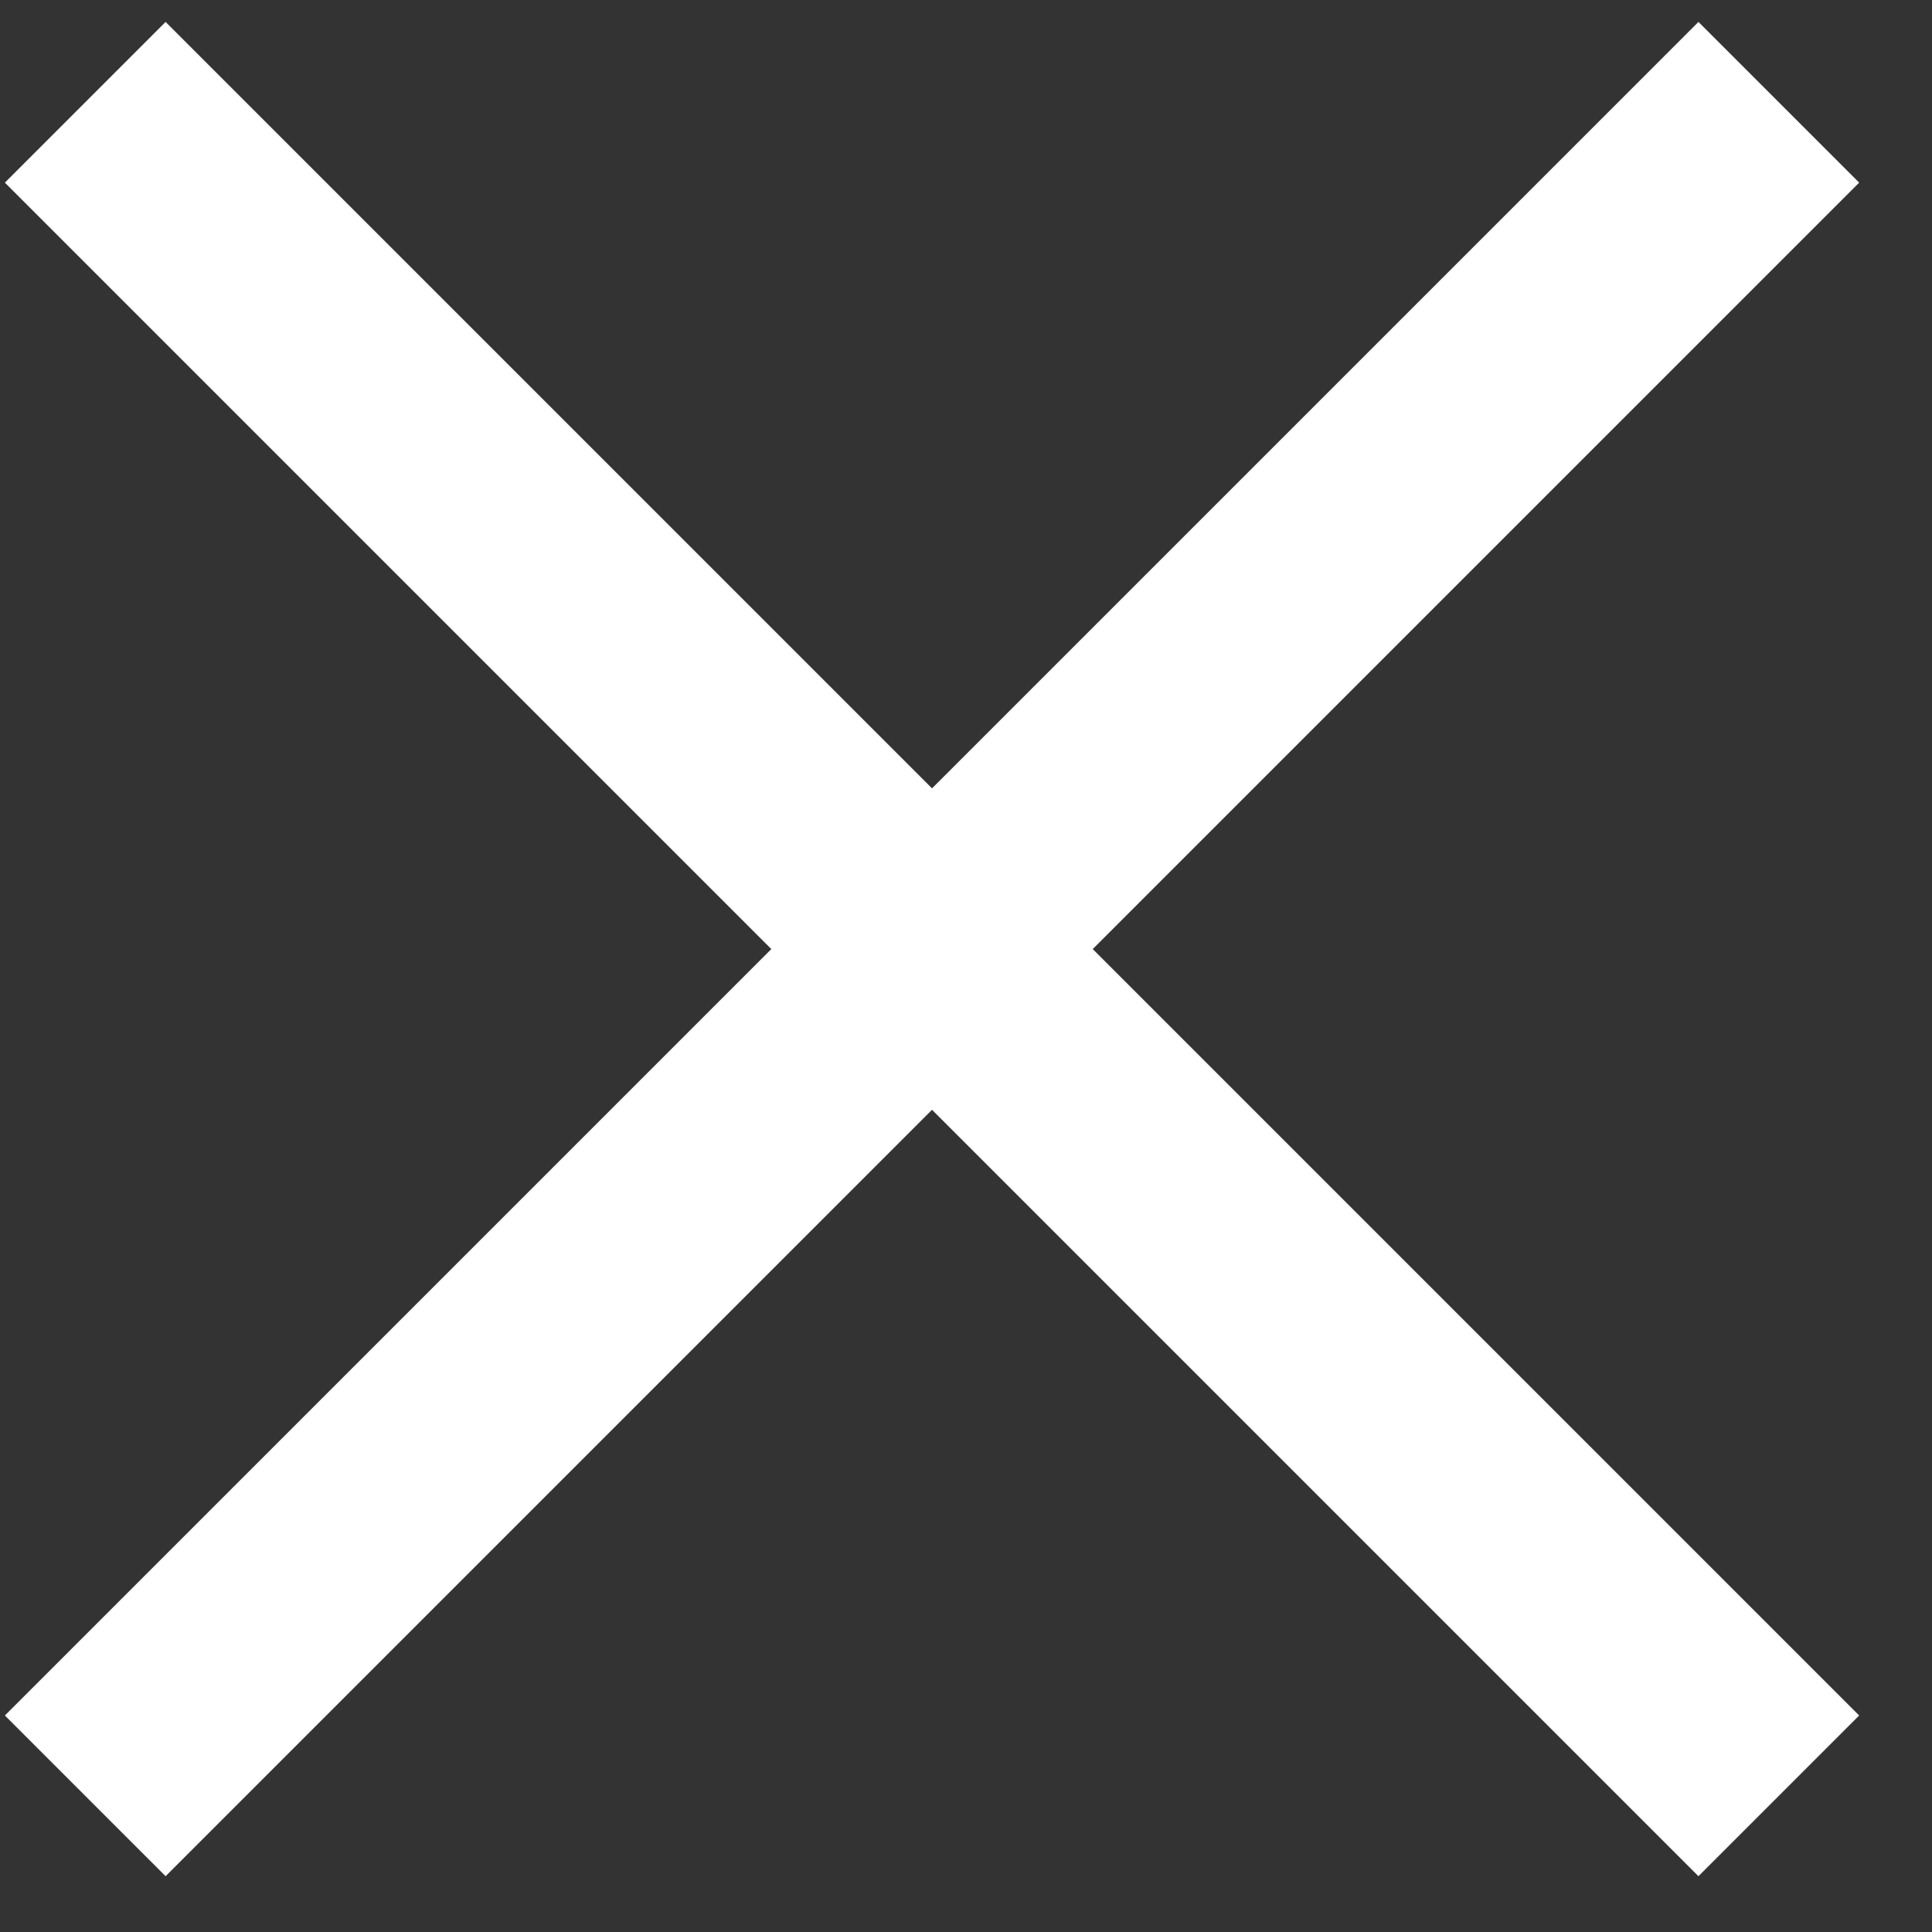
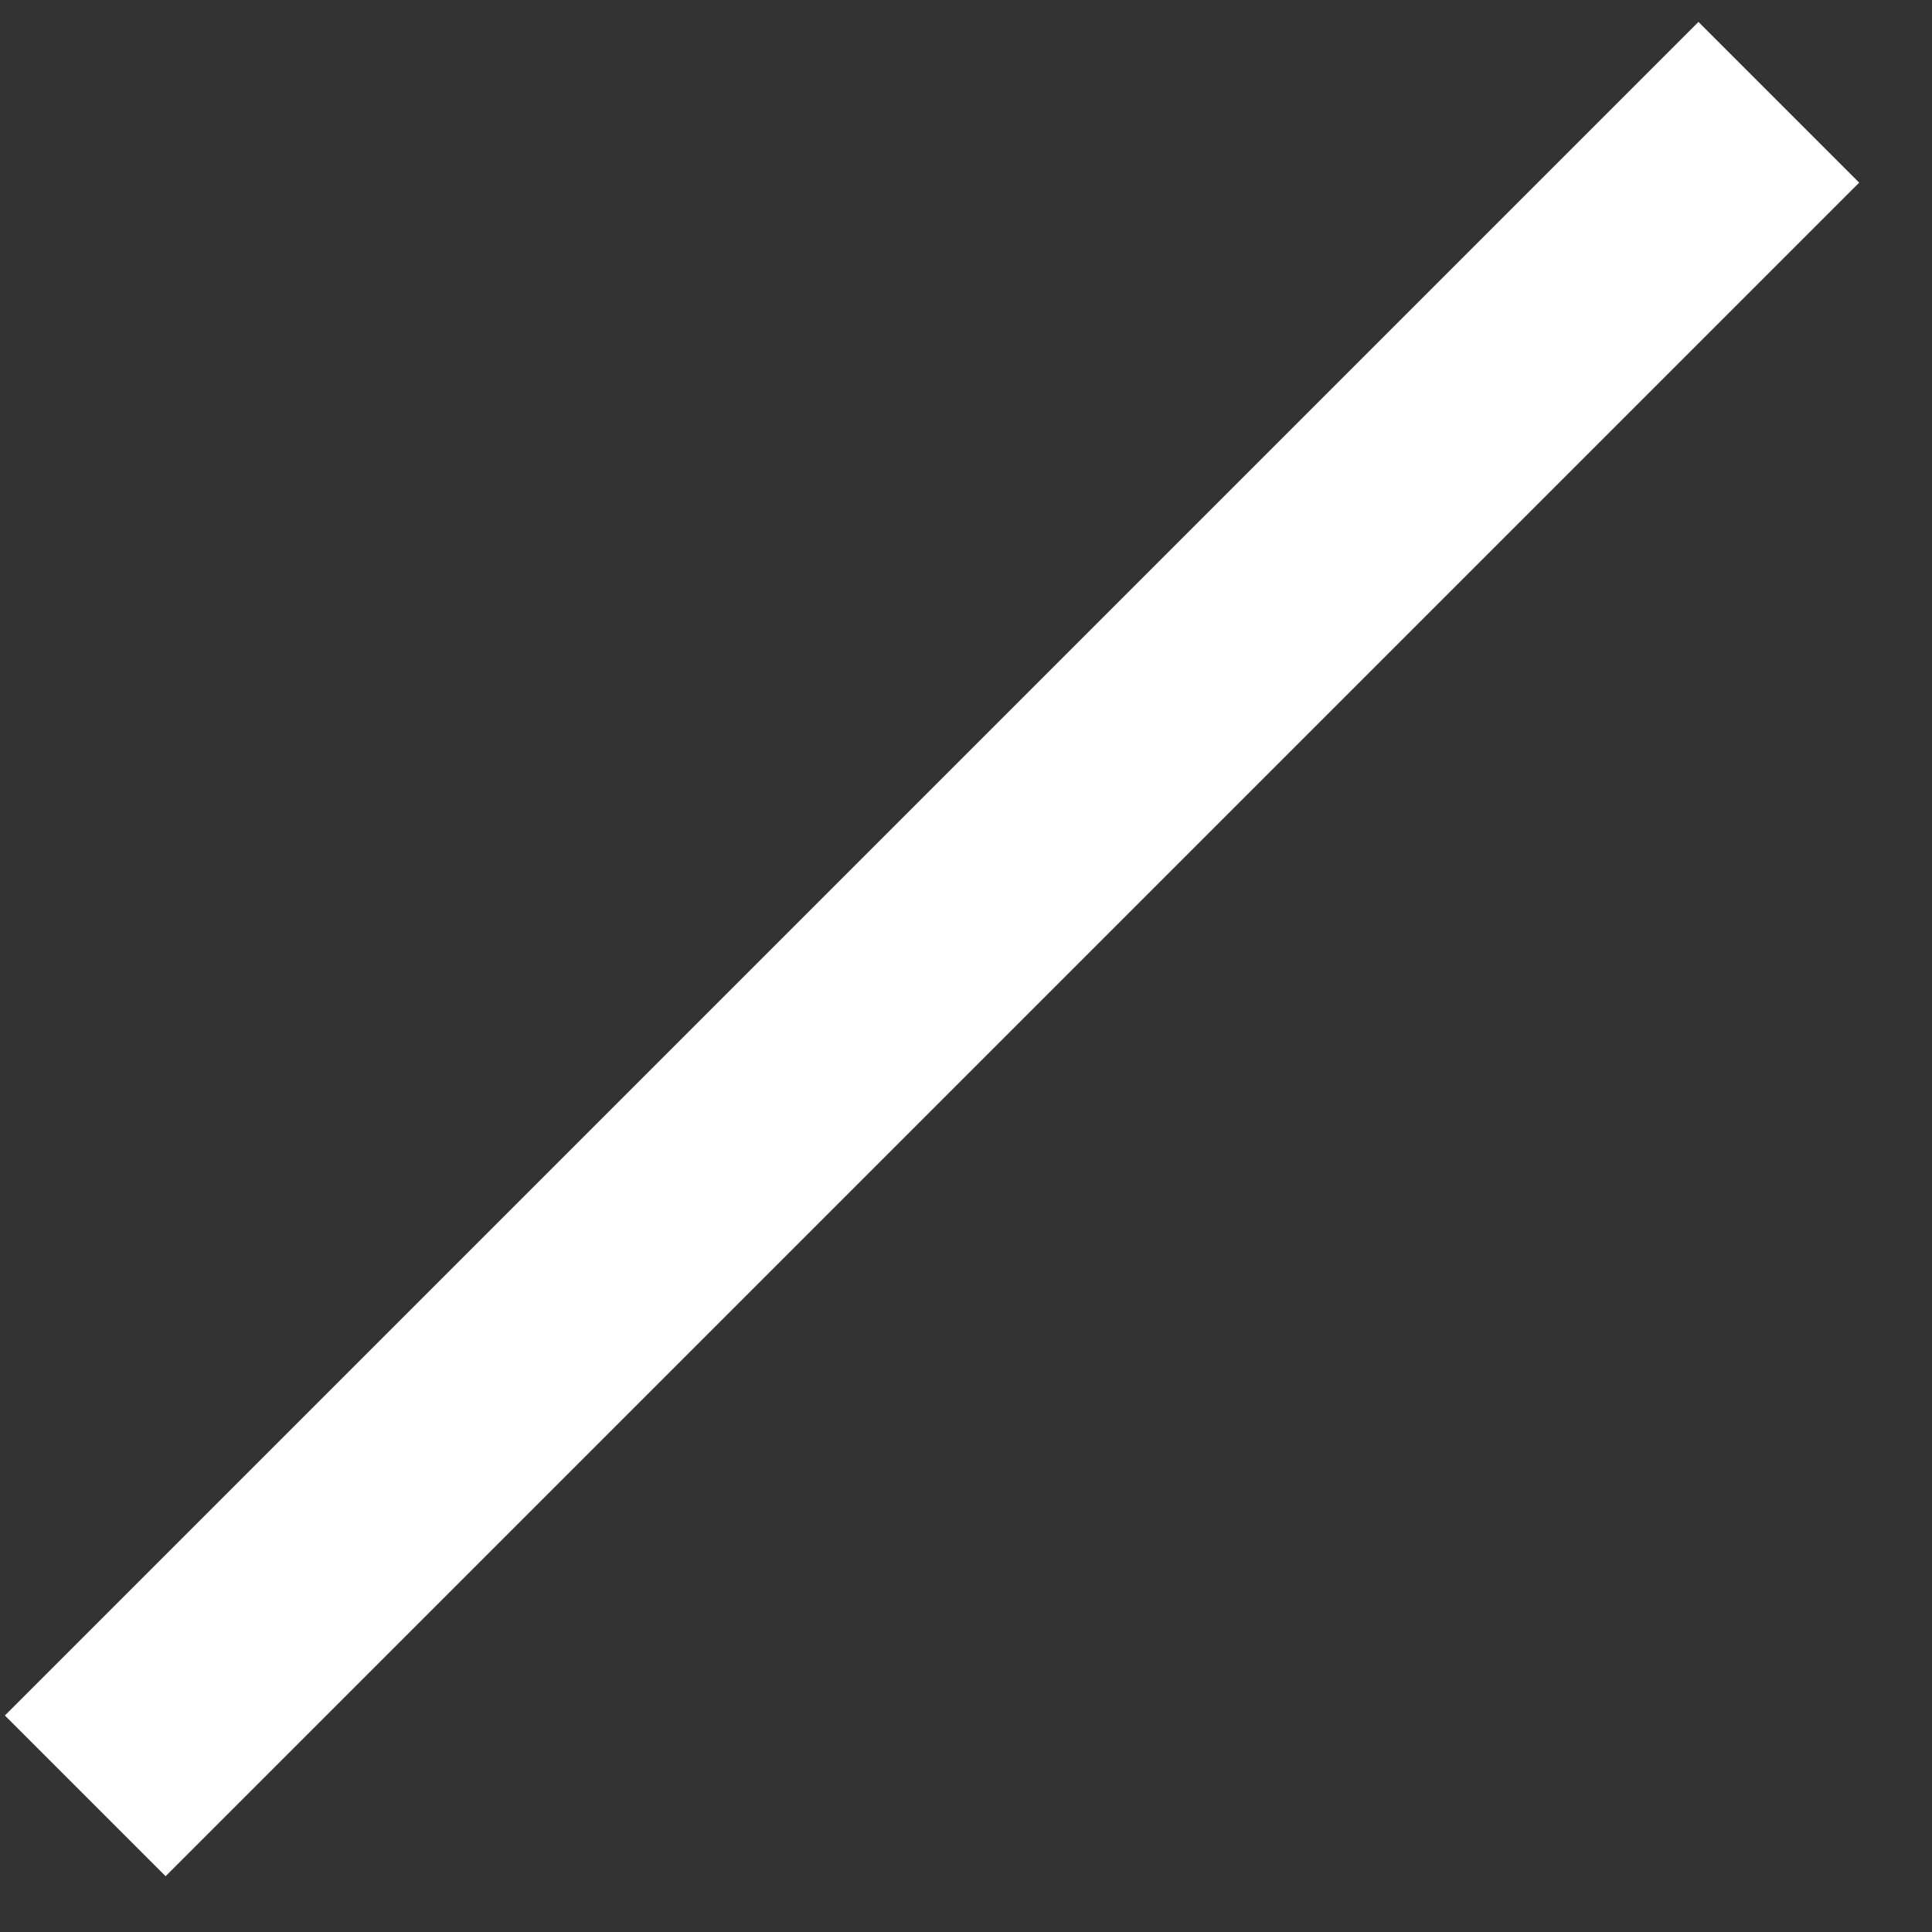
<svg xmlns="http://www.w3.org/2000/svg" width="17px" height="17px" viewBox="0 0 17 17" version="1.1">
  <rect x="0" y="0" width="17" height="17" fill="#333333" stroke="none" />
  <title>Group</title>
  <g id="•--Navigation" stroke="none" stroke-width="1" fill="none" fill-rule="evenodd">
    <g id="PST-Redesign-Home-Tablet-Nav-Dropdown-EmergencyV" transform="translate(-708, -44)" stroke="#ffffff" stroke-width="2">
      <g id="Close-Out" transform="translate(697, 33)">
        <g id="Group" transform="translate(11.75, 11.9)">
-           <line x1="2.514764e-13" y1="-3.97067999e-15" x2="14.902" y2="14.902" id="Path-7" />
          <line x1="2.514764e-13" y1="14.902" x2="14.902" y2="-3.97067999e-15" id="Path-7" />
        </g>
      </g>
    </g>
  </g>
</svg>